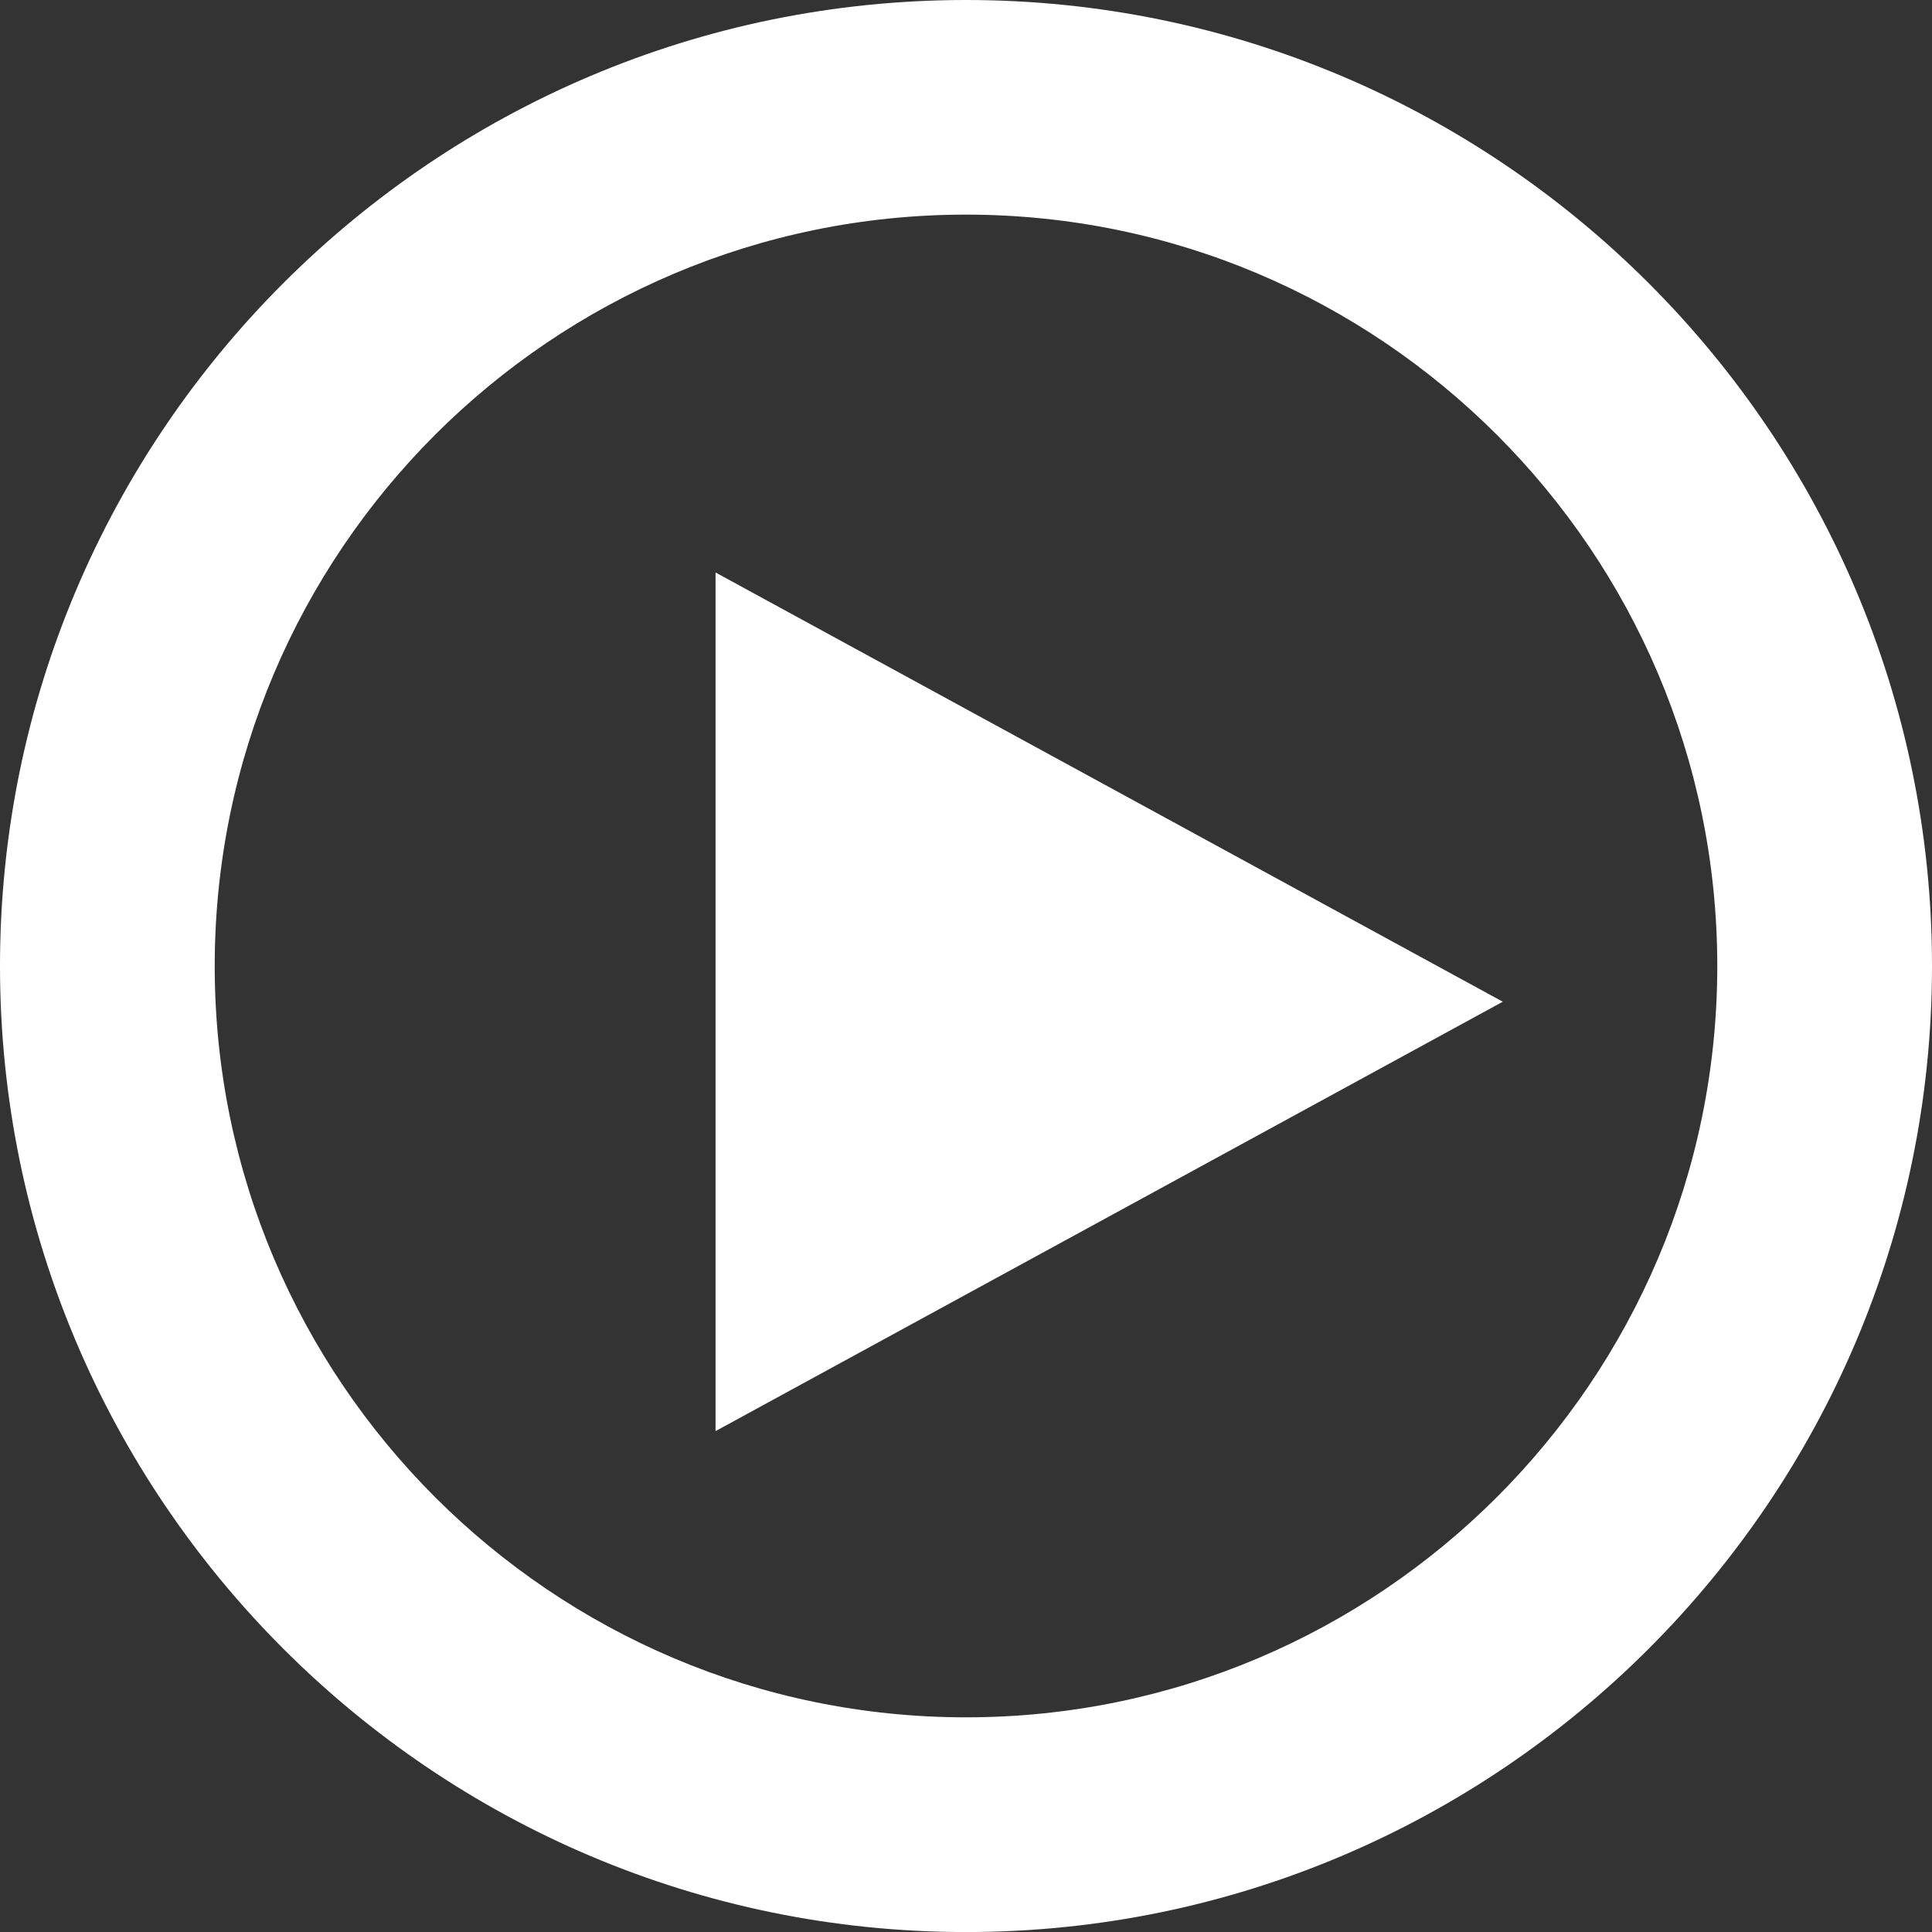
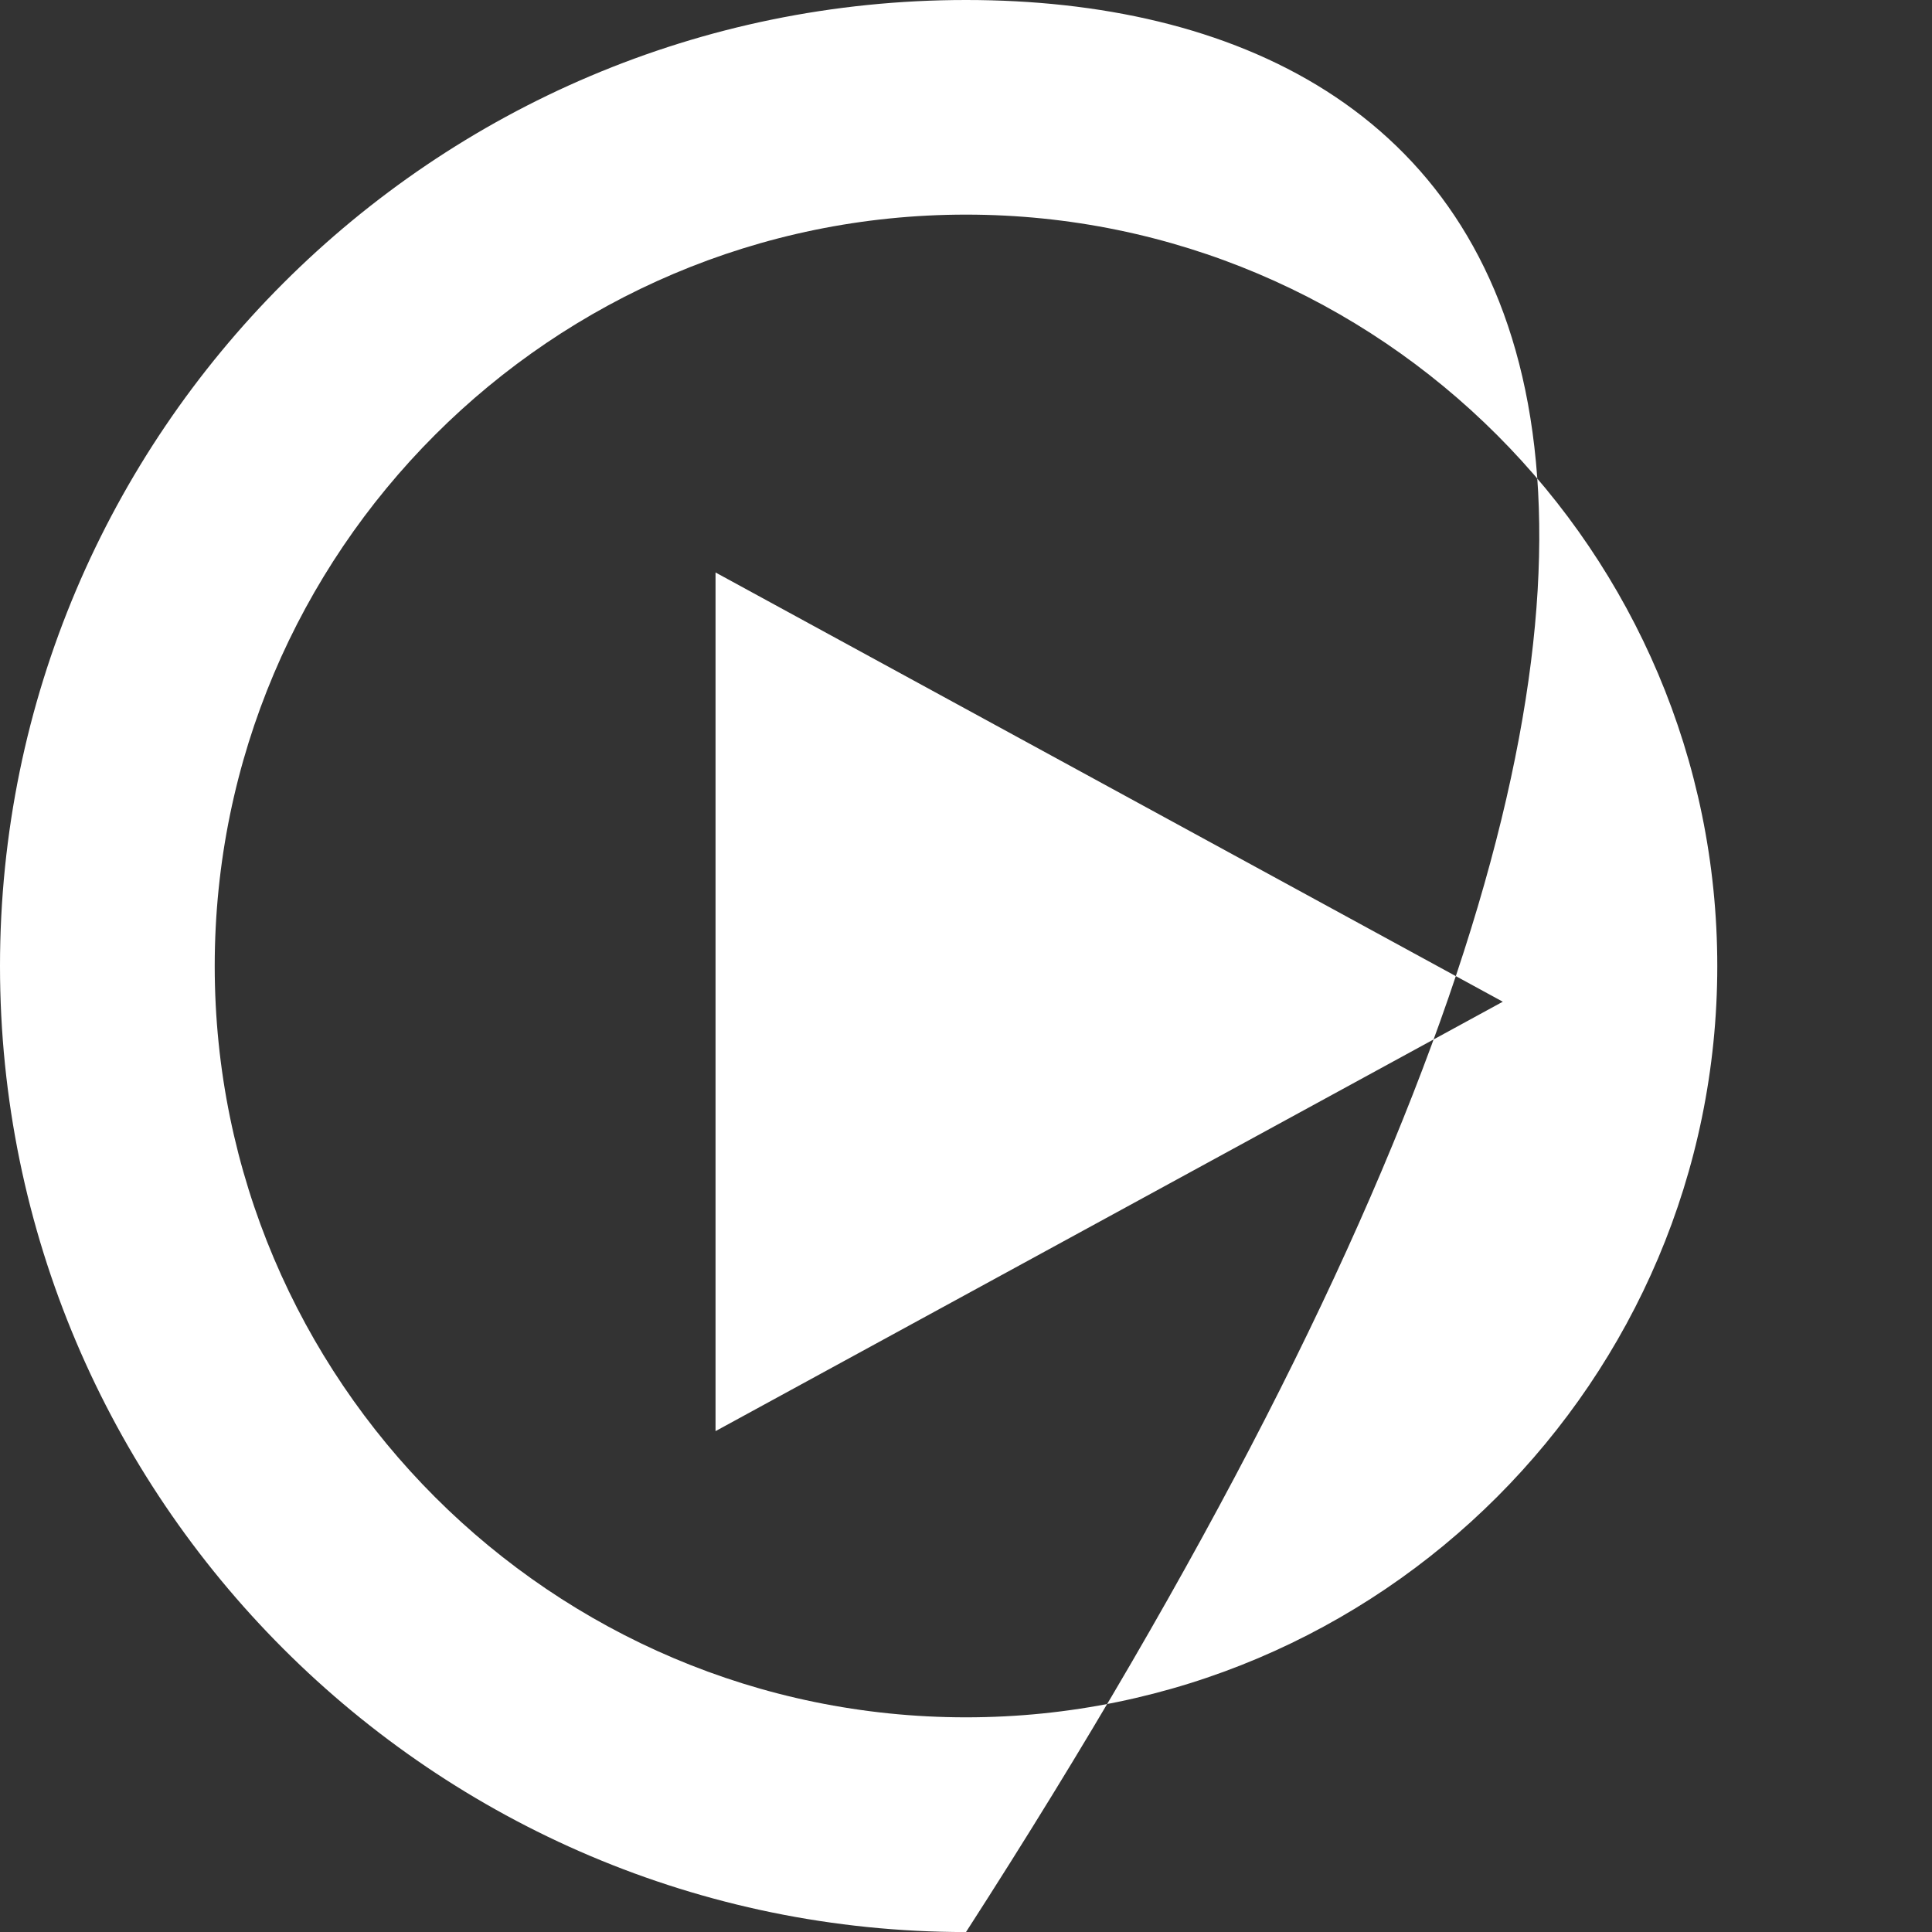
<svg xmlns="http://www.w3.org/2000/svg" width="80" height="80" viewBox="0 0 80 80" fill="none">
  <rect x="0" y="0" width="80" height="80" fill="#333333" stroke="none" />
-   <path d="M62.227 41.479L29.629 23.705V59.26L62.227 41.479ZM8.891 40.002C8.891 22.838 22.844 8.887 40 8.887C57.156 8.887 71.109 22.846 71.109 40.002C71.109 57.15 57.156 71.111 40 71.111C22.844 71.111 8.891 57.158 8.891 40.002ZM0 40.002C0 62.049 17.945 80.002 40 80.002C62.055 80.002 80 62.049 80 40.002C80 17.938 62.055 0 40 0C17.945 0 0 17.938 0 40.002Z" fill="white" />
+   <path d="M62.227 41.479L29.629 23.705V59.26L62.227 41.479ZM8.891 40.002C8.891 22.838 22.844 8.887 40 8.887C57.156 8.887 71.109 22.846 71.109 40.002C71.109 57.15 57.156 71.111 40 71.111C22.844 71.111 8.891 57.158 8.891 40.002ZM0 40.002C0 62.049 17.945 80.002 40 80.002C80 17.938 62.055 0 40 0C17.945 0 0 17.938 0 40.002Z" fill="white" />
</svg>